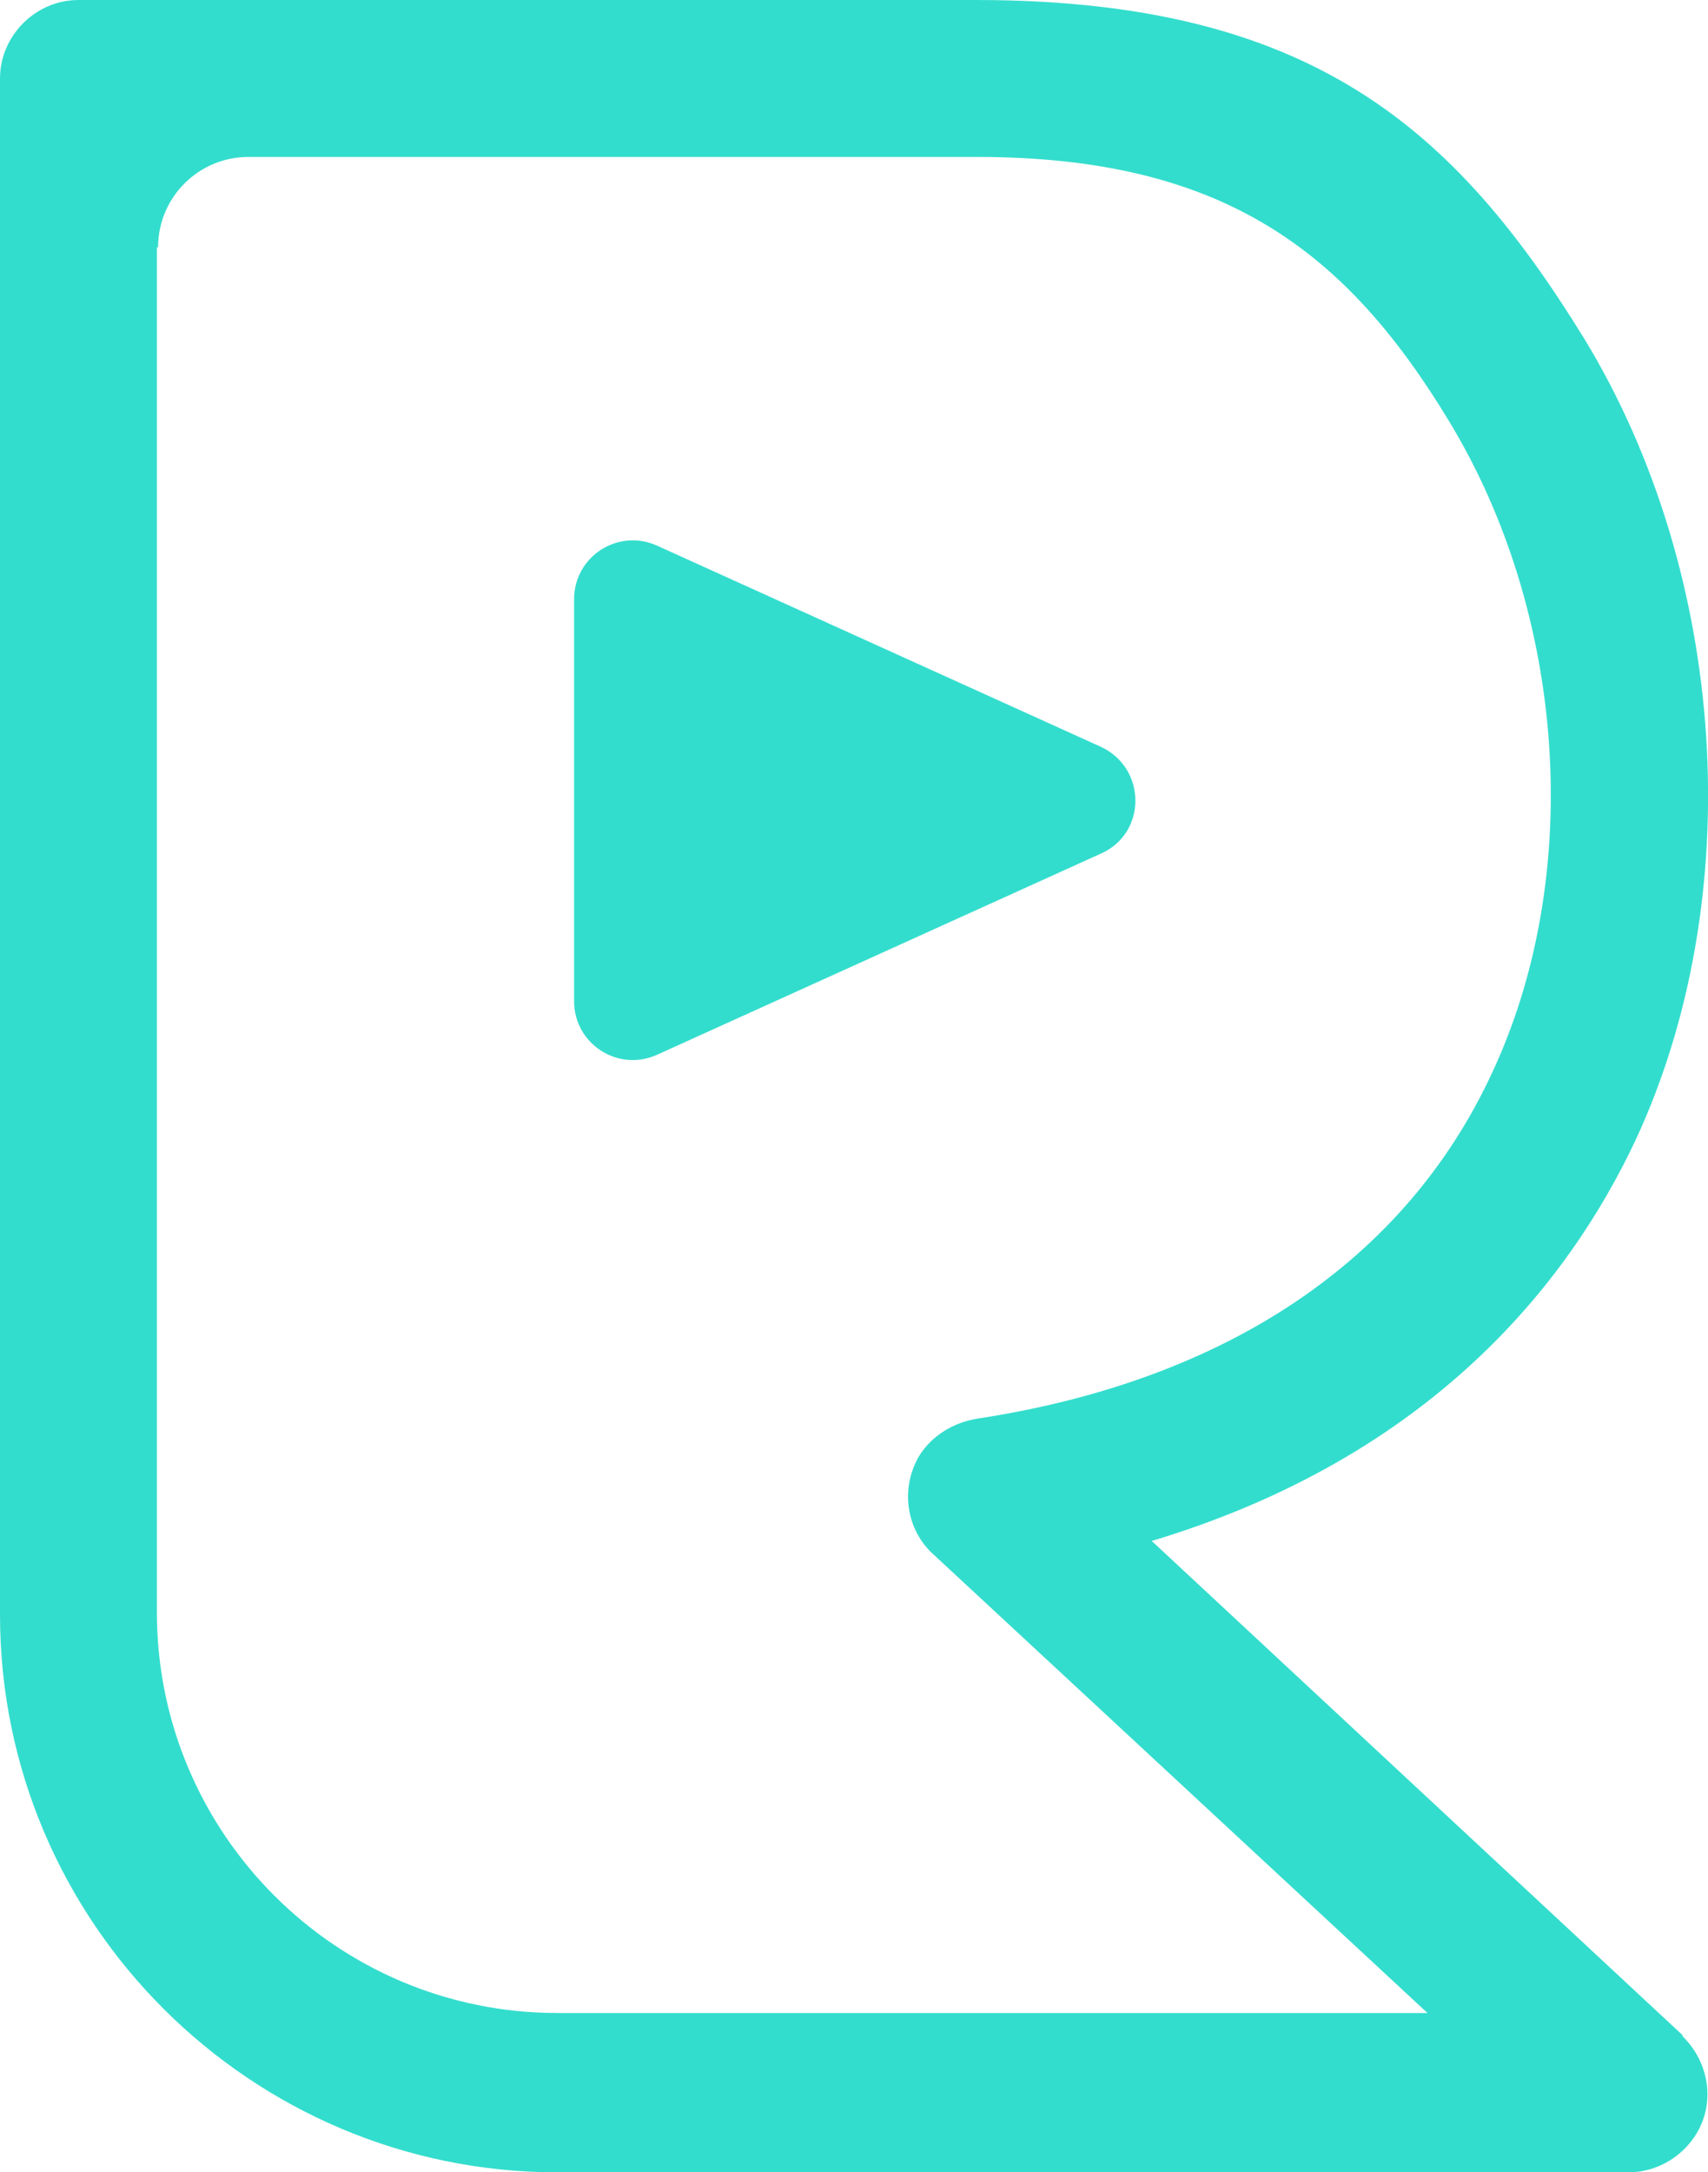
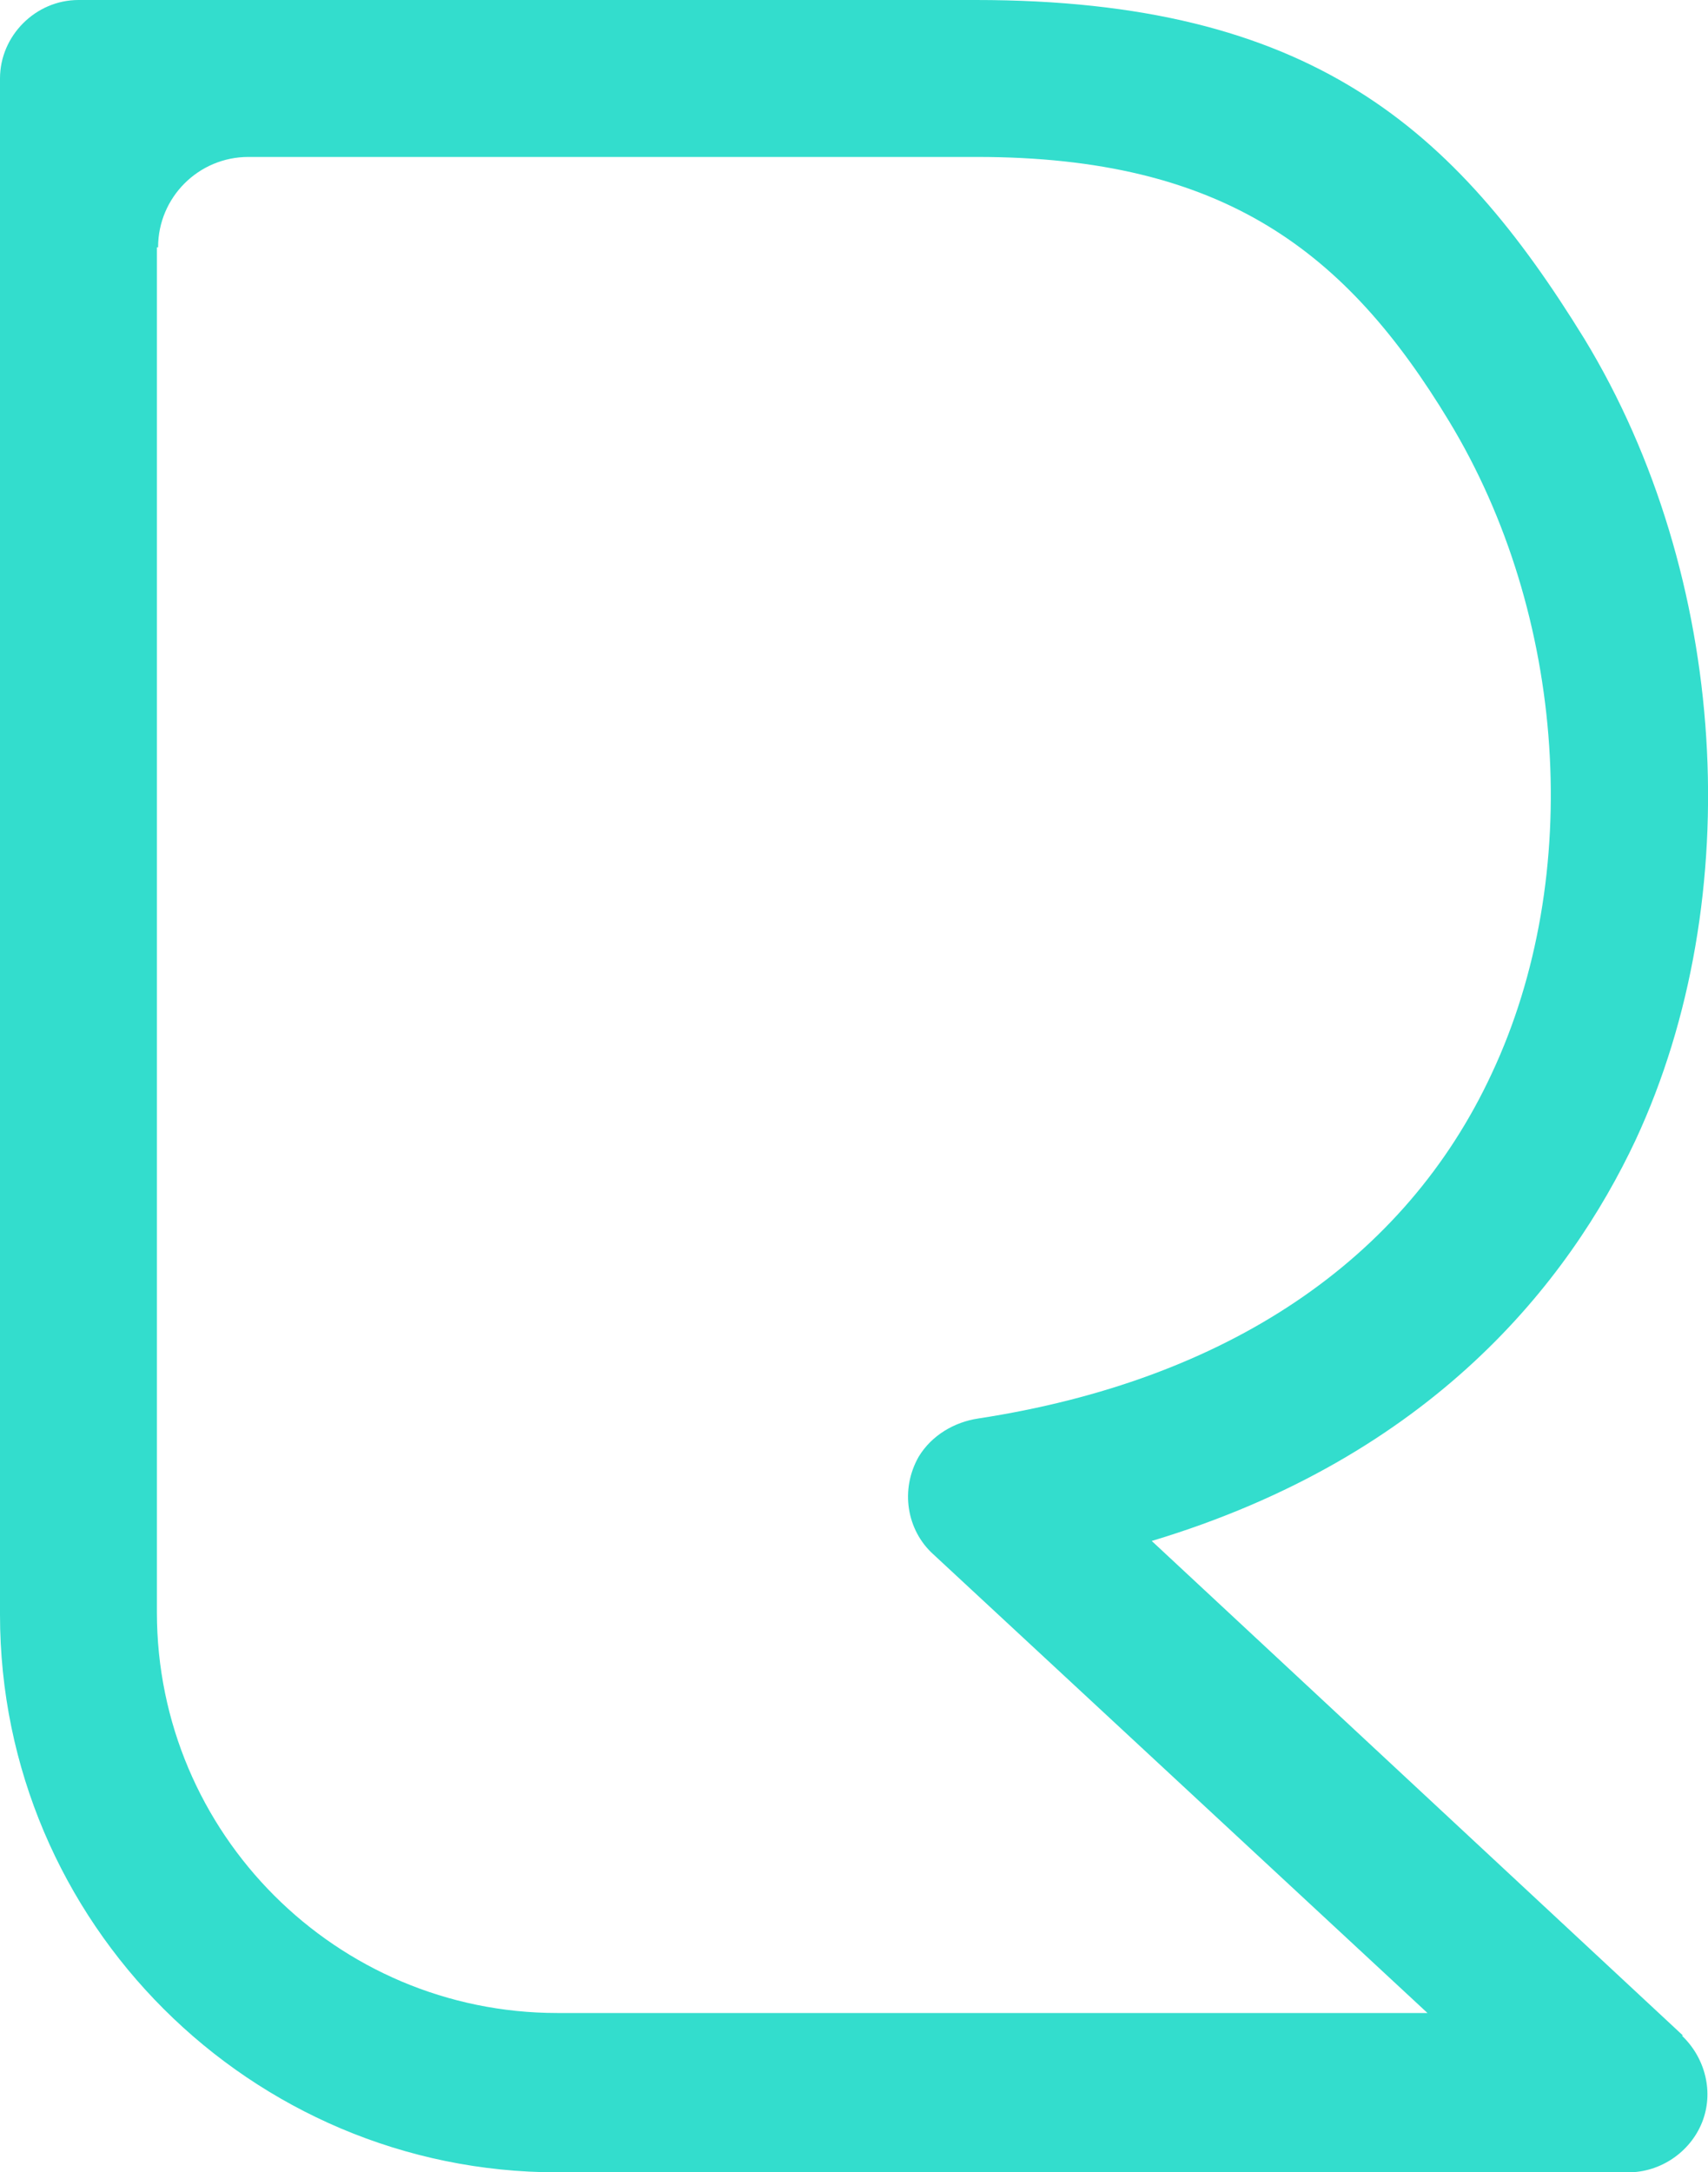
<svg xmlns="http://www.w3.org/2000/svg" id="Capa_2" viewBox="0 0 143.7 182.7">
  <defs>
    <style>
      .cls-1 {
        fill: #33ddcd;
      }
    </style>
  </defs>
  <g id="TEXTOS">
    <g>
      <path class="cls-1" d="M141.6,171.2l-44.7-41.6c23.6-7.1,35.1-21.8,40.7-33.7,9.5-20.4,7.8-47.5-4.3-67.4C122.4,10.8,110.3,0,82.1,0H6.6C3,0,0,3,0,6.6v129.2c0,25.9,21.1,46.9,46.9,46.9h90.1c2.7,0,5.2-1.7,6.2-4.2,1-2.5.3-5.4-1.7-7.3ZM13.3,20.8c0-4.2,3.4-7.6,7.6-7.6h61.3c20.8,0,31.1,8,39.7,22.2,9.9,16.3,11.4,38.3,3.6,54.9-7.3,15.7-22.3,25.8-43.2,29-2,.3-3.9,1.4-5,3.2-1.6,2.8-1,6.2,1.2,8.2l41.6,38.6H46.9c-18.6,0-33.7-15.1-33.7-33.7V20.8Z" />
-       <path class="cls-1" d="M48.3,50.4v33.8c0,3.6,3.7,6,7,4.5l37.3-16.9c3.9-1.7,3.9-7.2,0-9l-37.3-16.9c-3.3-1.5-7,.9-7,4.5Z" />
    </g>
  </g>
</svg>